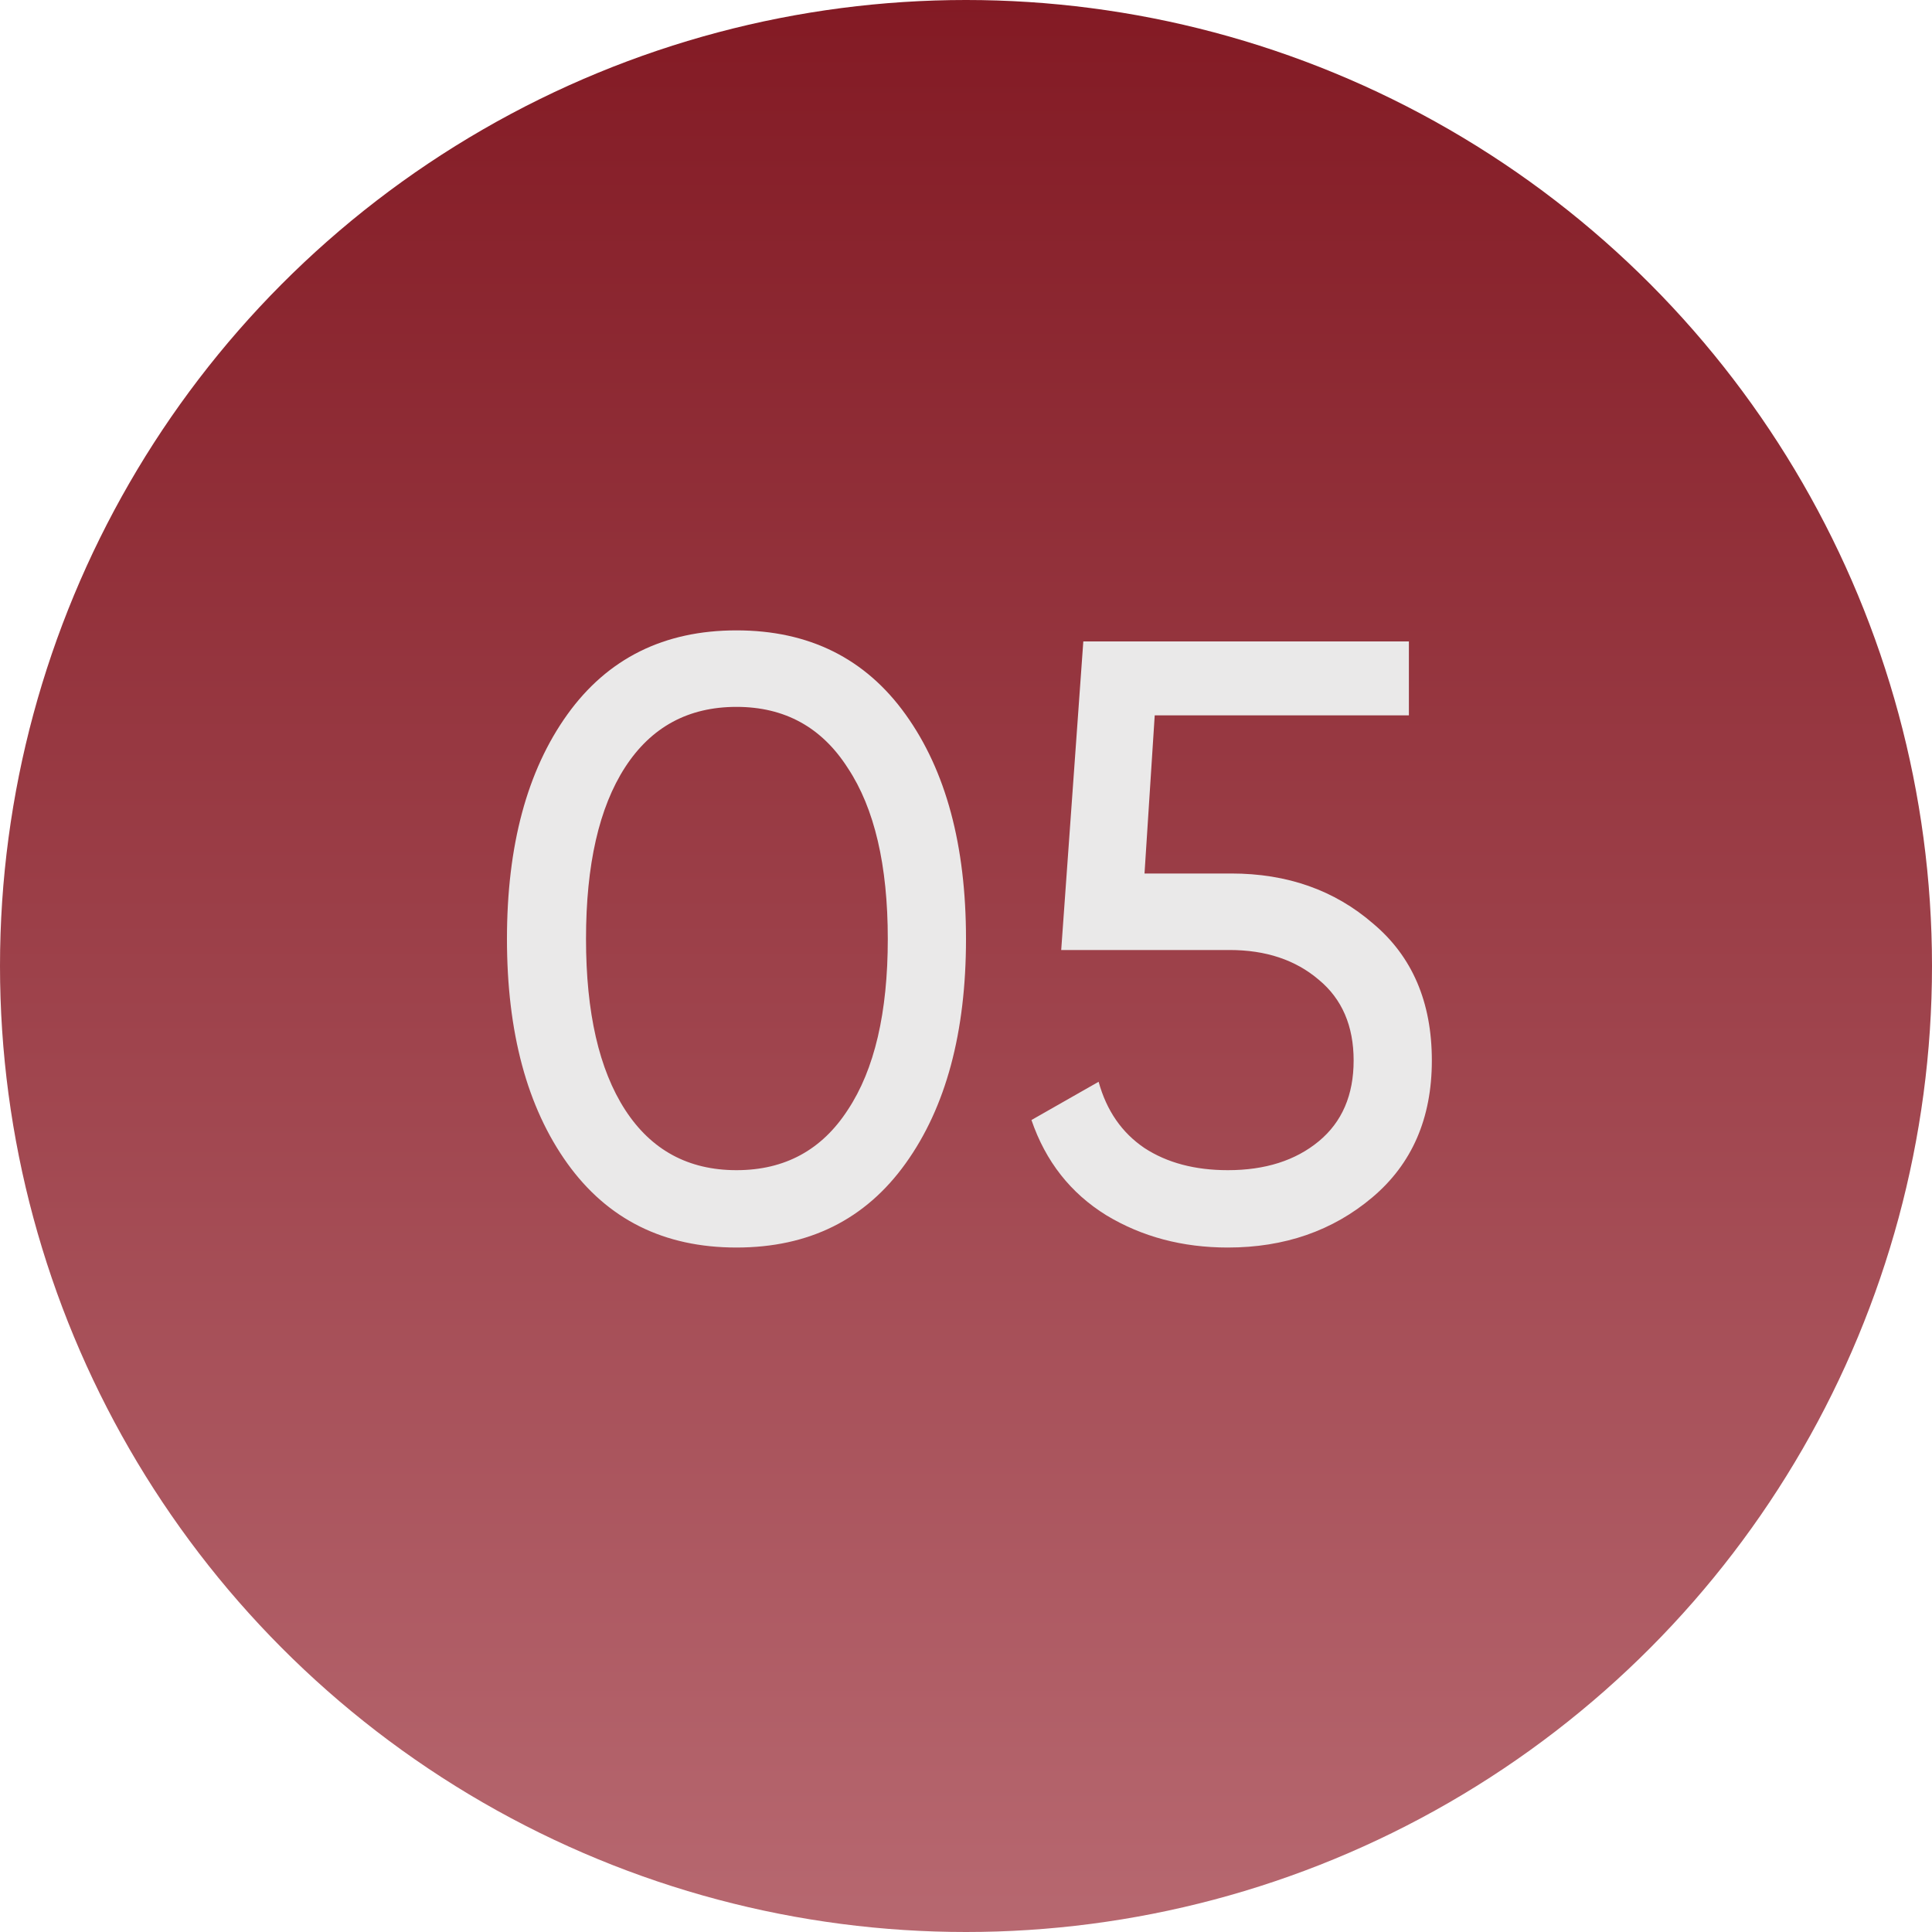
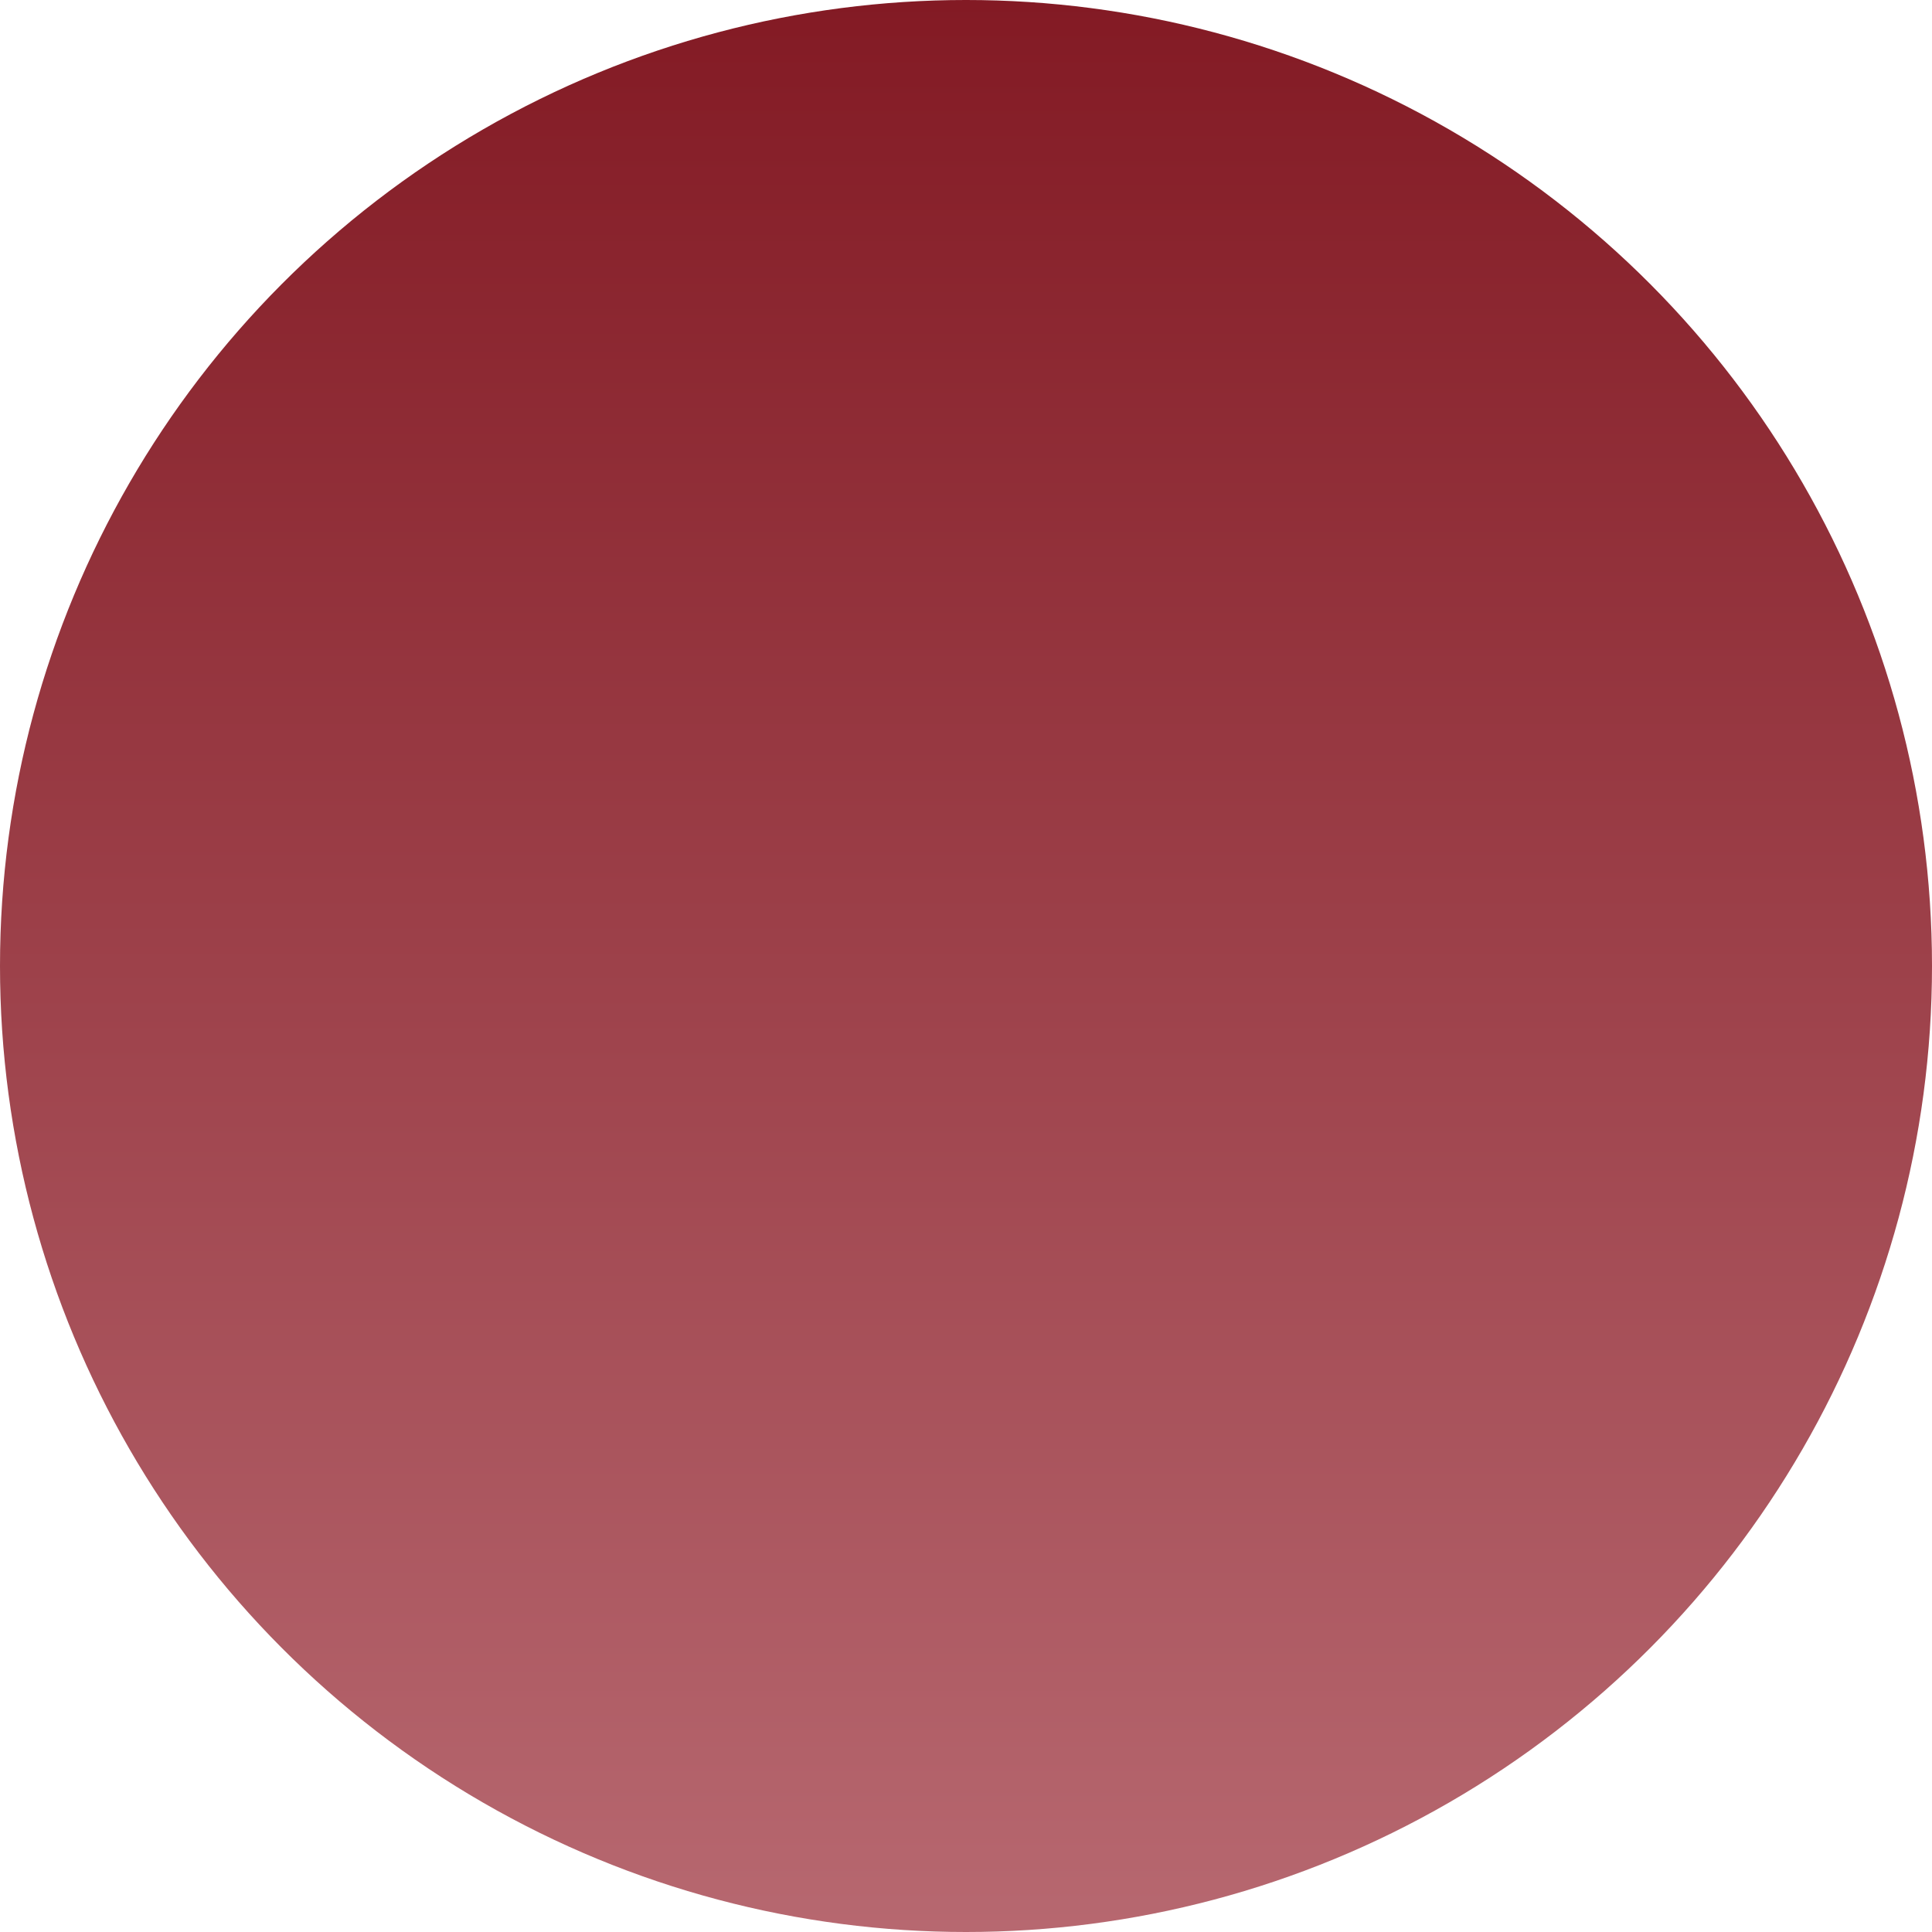
<svg xmlns="http://www.w3.org/2000/svg" width="25" height="25" viewBox="0 0 25 25" fill="none">
  <circle cx="12.5" cy="12.5" r="12.5" fill="url(#paint0_linear_247_849)" />
-   <path d="M11.719 15.054C11.199 15.78 10.469 16.143 9.53 16.143C8.592 16.143 7.862 15.78 7.341 15.054C6.821 14.328 6.56 13.36 6.56 12.15C6.56 10.94 6.821 9.972 7.341 9.246C7.862 8.52 8.592 8.157 9.53 8.157C10.469 8.157 11.199 8.52 11.719 9.246C12.24 9.972 12.5 10.94 12.5 12.15C12.5 13.36 12.24 14.328 11.719 15.054ZM8.089 14.361C8.427 14.882 8.907 15.142 9.53 15.142C10.154 15.142 10.634 14.882 10.971 14.361C11.316 13.84 11.488 13.103 11.488 12.15C11.488 11.197 11.316 10.46 10.971 9.939C10.634 9.411 10.154 9.147 9.53 9.147C8.907 9.147 8.427 9.407 8.089 9.928C7.752 10.449 7.583 11.189 7.583 12.15C7.583 13.103 7.752 13.84 8.089 14.361ZM15.932 11.303C16.658 11.303 17.27 11.519 17.769 11.952C18.275 12.377 18.528 12.968 18.528 13.723C18.528 14.471 18.271 15.061 17.758 15.494C17.245 15.927 16.621 16.143 15.888 16.143C15.301 16.143 14.777 16.004 14.315 15.725C13.853 15.439 13.53 15.028 13.347 14.493L14.216 13.998C14.319 14.372 14.517 14.658 14.81 14.856C15.103 15.047 15.463 15.142 15.888 15.142C16.372 15.142 16.764 15.017 17.065 14.768C17.366 14.519 17.516 14.17 17.516 13.723C17.516 13.276 17.366 12.927 17.065 12.678C16.764 12.421 16.379 12.293 15.91 12.293H13.732L14.018 8.3H18.231V9.257H14.942L14.81 11.303H15.932Z" fill="#EAE9E9" />
  <defs>
    <linearGradient id="paint0_linear_247_849" x1="12.5" y1="0" x2="12.5" y2="25" gradientUnits="userSpaceOnUse">
      <stop stop-color="#831A24" />
      <stop offset="1" stop-color="#B76870" />
    </linearGradient>
  </defs>
</svg>